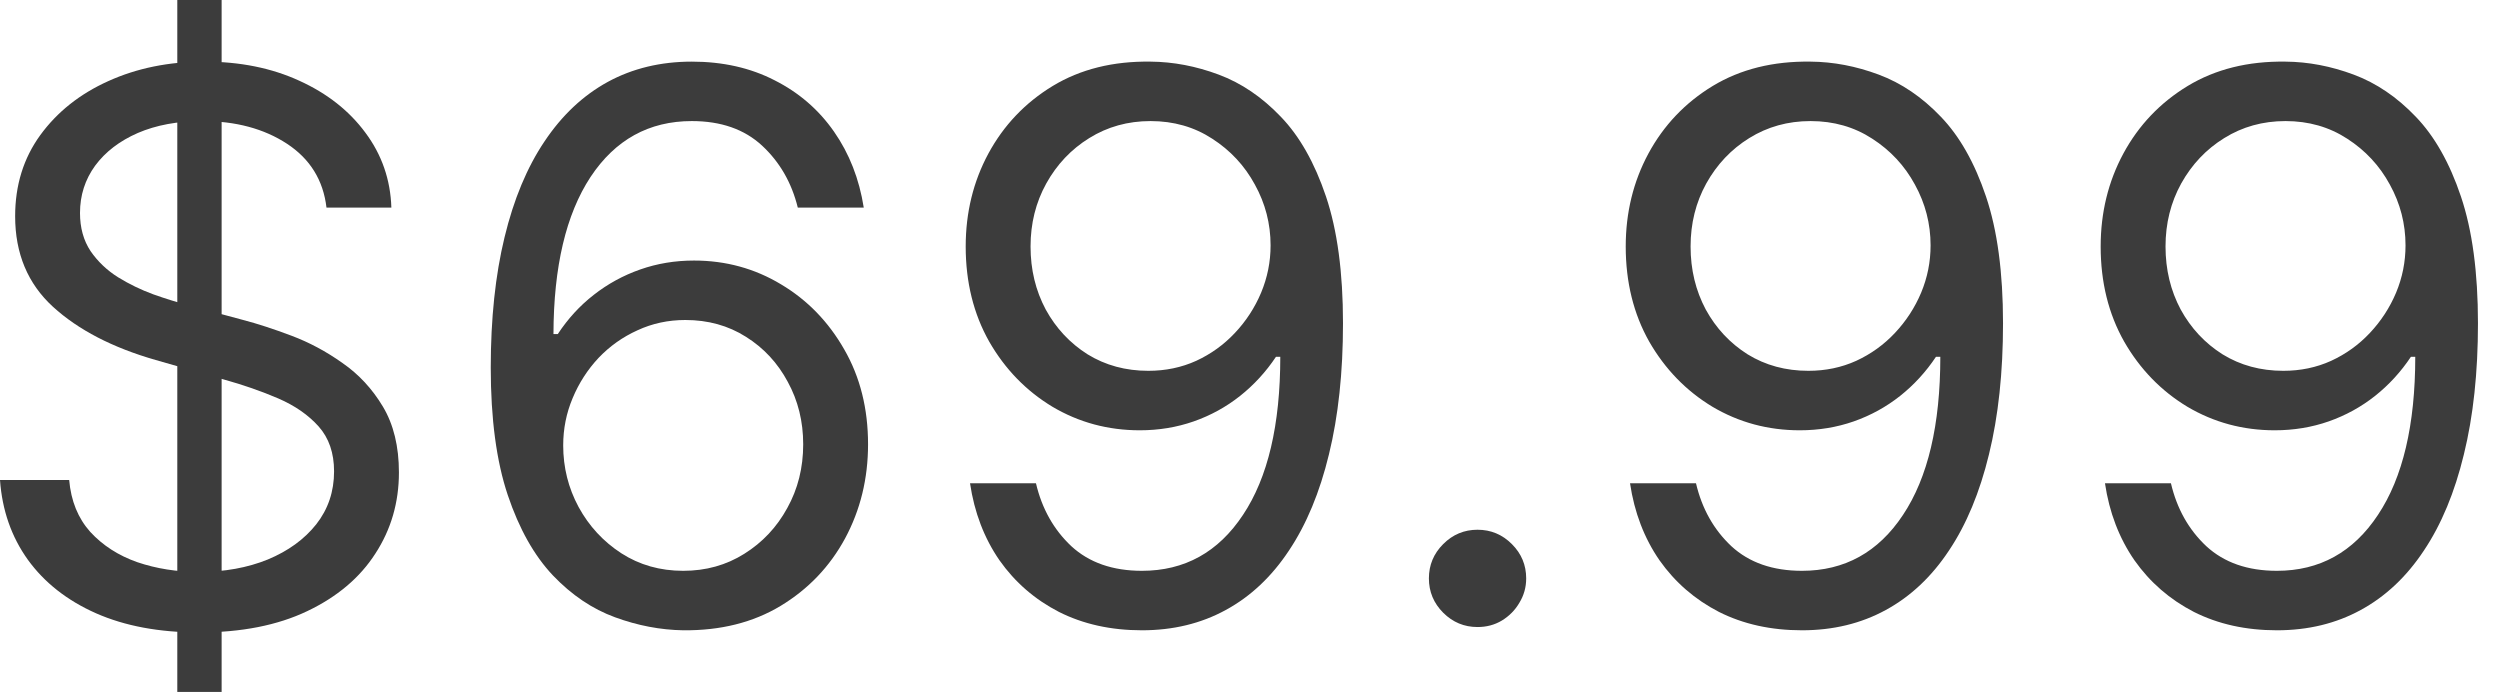
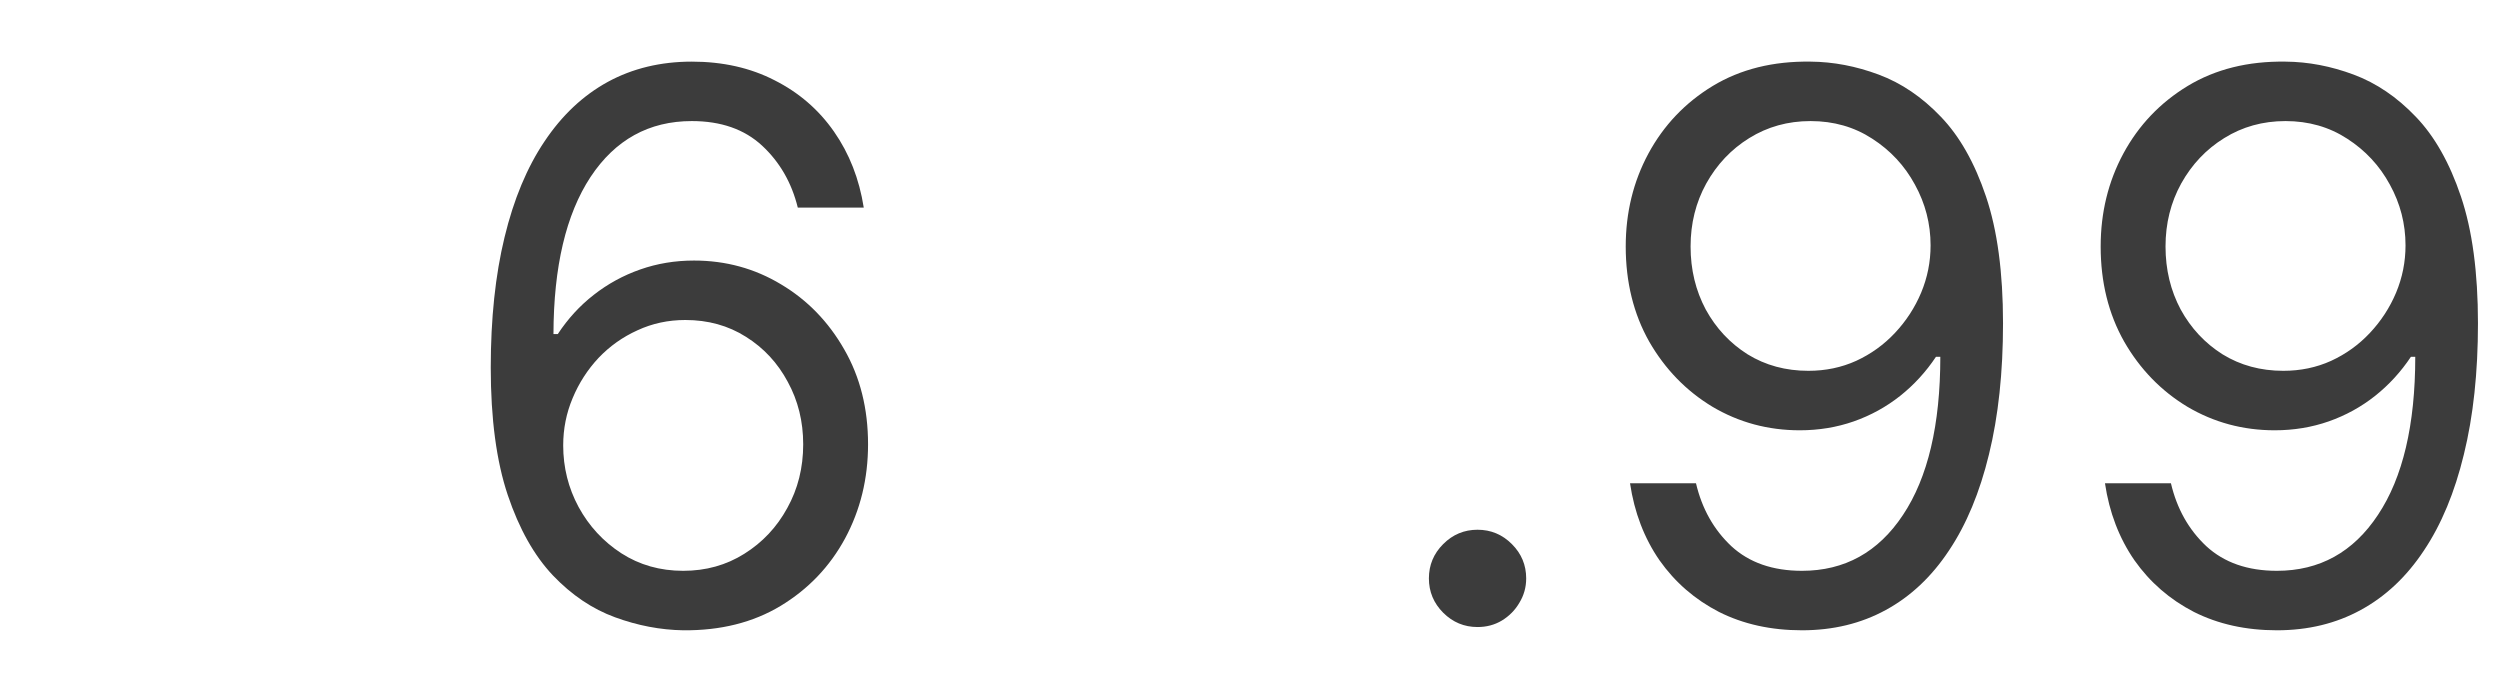
<svg xmlns="http://www.w3.org/2000/svg" width="86" height="24" viewBox="0 0 86 24" fill="none">
-   <path d="M6.099 23.802V0H7.624V23.802H6.099ZM11.231 7.141C11.12 6.198 10.667 5.467 9.874 4.946C9.081 4.426 8.107 4.165 6.955 4.165C6.112 4.165 5.374 4.302 4.742 4.574C4.116 4.847 3.626 5.222 3.273 5.699C2.926 6.177 2.752 6.719 2.752 7.326C2.752 7.835 2.873 8.272 3.115 8.637C3.363 8.997 3.679 9.298 4.063 9.539C4.447 9.775 4.85 9.97 5.272 10.125C5.693 10.274 6.081 10.395 6.434 10.488L8.368 11.008C8.864 11.138 9.415 11.318 10.023 11.547C10.636 11.777 11.222 12.09 11.78 12.487C12.344 12.877 12.809 13.379 13.175 13.993C13.54 14.606 13.723 15.36 13.723 16.252C13.723 17.281 13.454 18.211 12.914 19.041C12.381 19.872 11.6 20.532 10.571 21.022C9.549 21.511 8.306 21.756 6.843 21.756C5.479 21.756 4.299 21.536 3.301 21.096C2.309 20.656 1.528 20.042 0.958 19.255C0.394 18.468 0.074 17.554 0 16.512H2.38C2.442 17.231 2.684 17.826 3.105 18.297C3.533 18.762 4.072 19.11 4.723 19.339C5.38 19.562 6.087 19.674 6.843 19.674C7.723 19.674 8.513 19.531 9.214 19.246C9.914 18.954 10.469 18.552 10.878 18.037C11.287 17.517 11.492 16.909 11.492 16.215C11.492 15.583 11.315 15.068 10.962 14.671C10.608 14.275 10.144 13.953 9.567 13.704C8.991 13.457 8.368 13.24 7.698 13.054L5.355 12.384C3.868 11.957 2.69 11.346 1.822 10.553C0.955 9.759 0.521 8.721 0.521 7.438C0.521 6.372 0.809 5.442 1.385 4.649C1.968 3.849 2.749 3.229 3.728 2.789C4.714 2.343 5.814 2.12 7.029 2.12C8.256 2.12 9.347 2.34 10.302 2.78C11.256 3.214 12.012 3.809 12.57 4.565C13.134 5.321 13.432 6.18 13.463 7.141H11.231Z" fill="#3C3C3C" />
  <path d="M23.502 21.682C22.721 21.669 21.94 21.521 21.159 21.235C20.378 20.95 19.665 20.47 19.02 19.794C18.376 19.113 17.858 18.192 17.468 17.033C17.077 15.868 16.882 14.405 16.882 12.645C16.882 10.959 17.04 9.465 17.356 8.163C17.672 6.855 18.131 5.755 18.732 4.863C19.333 3.964 20.059 3.282 20.908 2.817C21.763 2.352 22.727 2.12 23.799 2.12C24.865 2.12 25.814 2.334 26.644 2.761C27.481 3.183 28.163 3.772 28.69 4.528C29.217 5.284 29.558 6.155 29.713 7.141H27.444C27.233 6.285 26.824 5.575 26.217 5.011C25.609 4.447 24.803 4.165 23.799 4.165C22.324 4.165 21.162 4.807 20.313 6.09C19.47 7.373 19.045 9.174 19.039 11.492H19.188C19.535 10.965 19.947 10.515 20.424 10.144C20.908 9.765 21.441 9.474 22.023 9.27C22.606 9.065 23.223 8.963 23.874 8.963C24.965 8.963 25.963 9.236 26.867 9.781C27.773 10.32 28.498 11.067 29.043 12.022C29.589 12.97 29.861 14.058 29.861 15.285C29.861 16.463 29.598 17.541 29.071 18.521C28.544 19.494 27.803 20.269 26.849 20.845C25.901 21.415 24.785 21.694 23.502 21.682ZM23.502 19.636C24.283 19.636 24.983 19.441 25.603 19.051C26.229 18.66 26.722 18.136 27.081 17.479C27.447 16.822 27.63 16.091 27.63 15.285C27.63 14.498 27.453 13.782 27.1 13.137C26.753 12.487 26.273 11.969 25.659 11.585C25.051 11.2 24.357 11.008 23.576 11.008C22.987 11.008 22.439 11.126 21.93 11.362C21.422 11.591 20.976 11.907 20.592 12.31C20.214 12.713 19.916 13.175 19.699 13.695C19.482 14.21 19.374 14.752 19.374 15.322C19.374 16.078 19.55 16.785 19.904 17.442C20.263 18.099 20.753 18.629 21.373 19.032C21.999 19.435 22.708 19.636 23.502 19.636Z" fill="#3C3C3C" />
-   <path d="M39.58 2.12C40.361 2.126 41.142 2.275 41.922 2.566C42.703 2.857 43.416 3.341 44.061 4.017C44.706 4.686 45.223 5.6 45.614 6.759C46.004 7.918 46.199 9.372 46.199 11.12C46.199 12.812 46.038 14.315 45.716 15.629C45.4 16.937 44.941 18.04 44.34 18.939C43.745 19.838 43.02 20.52 42.164 20.985C41.315 21.449 40.354 21.682 39.282 21.682C38.216 21.682 37.264 21.471 36.428 21.05C35.597 20.622 34.915 20.03 34.382 19.274C33.855 18.511 33.518 17.628 33.369 16.624H35.637C35.842 17.498 36.248 18.22 36.855 18.79C37.469 19.354 38.278 19.636 39.282 19.636C40.751 19.636 41.91 18.995 42.759 17.712C43.615 16.429 44.042 14.616 44.042 12.273H43.894C43.547 12.793 43.134 13.243 42.657 13.621C42.18 13.999 41.65 14.29 41.067 14.495C40.484 14.699 39.865 14.802 39.208 14.802C38.117 14.802 37.116 14.532 36.205 13.993C35.3 13.447 34.574 12.7 34.029 11.752C33.49 10.797 33.22 9.707 33.22 8.479C33.22 7.314 33.48 6.248 34.001 5.281C34.528 4.308 35.266 3.533 36.214 2.957C37.168 2.38 38.29 2.101 39.58 2.12ZM39.58 4.165C38.799 4.165 38.095 4.361 37.469 4.751C36.849 5.135 36.356 5.656 35.991 6.313C35.631 6.964 35.451 7.686 35.451 8.479C35.451 9.273 35.625 9.995 35.972 10.646C36.325 11.29 36.806 11.805 37.413 12.189C38.027 12.567 38.724 12.756 39.505 12.756C40.094 12.756 40.643 12.642 41.151 12.412C41.659 12.177 42.102 11.857 42.48 11.454C42.865 11.046 43.165 10.584 43.382 10.069C43.599 9.549 43.708 9.006 43.708 8.442C43.708 7.698 43.528 7.001 43.168 6.35C42.815 5.699 42.325 5.173 41.699 4.77C41.08 4.367 40.373 4.165 39.58 4.165Z" fill="#3C3C3C" />
  <path d="M50.827 21.57C50.368 21.57 49.975 21.406 49.646 21.078C49.318 20.749 49.154 20.355 49.154 19.897C49.154 19.438 49.318 19.044 49.646 18.716C49.975 18.387 50.368 18.223 50.827 18.223C51.286 18.223 51.679 18.387 52.008 18.716C52.337 19.044 52.501 19.438 52.501 19.897C52.501 20.2 52.423 20.479 52.268 20.733C52.12 20.988 51.918 21.192 51.664 21.347C51.416 21.496 51.137 21.57 50.827 21.57Z" fill="#3C3C3C" />
  <path d="M62.284 2.12C63.065 2.126 63.846 2.275 64.627 2.566C65.408 2.857 66.121 3.341 66.766 4.017C67.41 4.686 67.928 5.6 68.318 6.759C68.709 7.918 68.904 9.372 68.904 11.12C68.904 12.812 68.743 14.315 68.421 15.629C68.104 16.937 67.646 18.04 67.044 18.939C66.449 19.838 65.724 20.52 64.869 20.985C64.02 21.449 63.059 21.682 61.987 21.682C60.92 21.682 59.969 21.471 59.132 21.05C58.302 20.622 57.62 20.03 57.087 19.274C56.56 18.511 56.222 17.628 56.073 16.624H58.342C58.547 17.498 58.953 18.22 59.56 18.79C60.173 19.354 60.982 19.636 61.987 19.636C63.456 19.636 64.615 18.995 65.464 17.712C66.319 16.429 66.747 14.616 66.747 12.273H66.598C66.251 12.793 65.839 13.243 65.362 13.621C64.884 13.999 64.354 14.29 63.772 14.495C63.189 14.699 62.569 14.802 61.912 14.802C60.821 14.802 59.82 14.532 58.909 13.993C58.004 13.447 57.279 12.7 56.733 11.752C56.194 10.797 55.925 9.707 55.925 8.479C55.925 7.314 56.185 6.248 56.706 5.281C57.232 4.308 57.97 3.533 58.918 2.957C59.873 2.38 60.995 2.101 62.284 2.12ZM62.284 4.165C61.503 4.165 60.8 4.361 60.173 4.751C59.554 5.135 59.061 5.656 58.695 6.313C58.336 6.964 58.156 7.686 58.156 8.479C58.156 9.273 58.33 9.995 58.677 10.646C59.03 11.29 59.51 11.805 60.118 12.189C60.731 12.567 61.429 12.756 62.21 12.756C62.799 12.756 63.347 12.642 63.855 12.412C64.364 12.177 64.807 11.857 65.185 11.454C65.569 11.046 65.87 10.584 66.087 10.069C66.304 9.549 66.412 9.006 66.412 8.442C66.412 7.698 66.232 7.001 65.873 6.35C65.52 5.699 65.03 5.173 64.404 4.77C63.784 4.367 63.078 4.165 62.284 4.165Z" fill="#3C3C3C" />
  <path d="M78.622 2.12C79.403 2.126 80.184 2.275 80.965 2.566C81.746 2.857 82.459 3.341 83.104 4.017C83.748 4.686 84.266 5.6 84.656 6.759C85.047 7.918 85.242 9.372 85.242 11.12C85.242 12.812 85.081 14.315 84.758 15.629C84.442 16.937 83.984 18.04 83.382 18.939C82.787 19.838 82.062 20.52 81.207 20.985C80.358 21.449 79.397 21.682 78.325 21.682C77.258 21.682 76.307 21.471 75.47 21.05C74.64 20.622 73.958 20.03 73.425 19.274C72.898 18.511 72.56 17.628 72.411 16.624H74.68C74.885 17.498 75.29 18.22 75.898 18.79C76.512 19.354 77.32 19.636 78.325 19.636C79.794 19.636 80.953 18.995 81.802 17.712C82.657 16.429 83.085 14.616 83.085 12.273H82.936C82.589 12.793 82.177 13.243 81.7 13.621C81.222 13.999 80.692 14.29 80.11 14.495C79.527 14.699 78.907 14.802 78.25 14.802C77.159 14.802 76.158 14.532 75.247 13.993C74.342 13.447 73.617 12.7 73.072 11.752C72.532 10.797 72.263 9.707 72.263 8.479C72.263 7.314 72.523 6.248 73.044 5.281C73.57 4.308 74.308 3.533 75.257 2.957C76.211 2.38 77.333 2.101 78.622 2.12ZM78.622 4.165C77.841 4.165 77.138 4.361 76.512 4.751C75.892 5.135 75.399 5.656 75.033 6.313C74.674 6.964 74.494 7.686 74.494 8.479C74.494 9.273 74.668 9.995 75.015 10.646C75.368 11.29 75.848 11.805 76.456 12.189C77.07 12.567 77.767 12.756 78.548 12.756C79.137 12.756 79.685 12.642 80.193 12.412C80.702 12.177 81.145 11.857 81.523 11.454C81.907 11.046 82.208 10.584 82.425 10.069C82.642 9.549 82.75 9.006 82.75 8.442C82.75 7.698 82.57 7.001 82.211 6.35C81.858 5.699 81.368 5.173 80.742 4.77C80.122 4.367 79.416 4.165 78.622 4.165Z" fill="#3C3C3C" />
</svg>